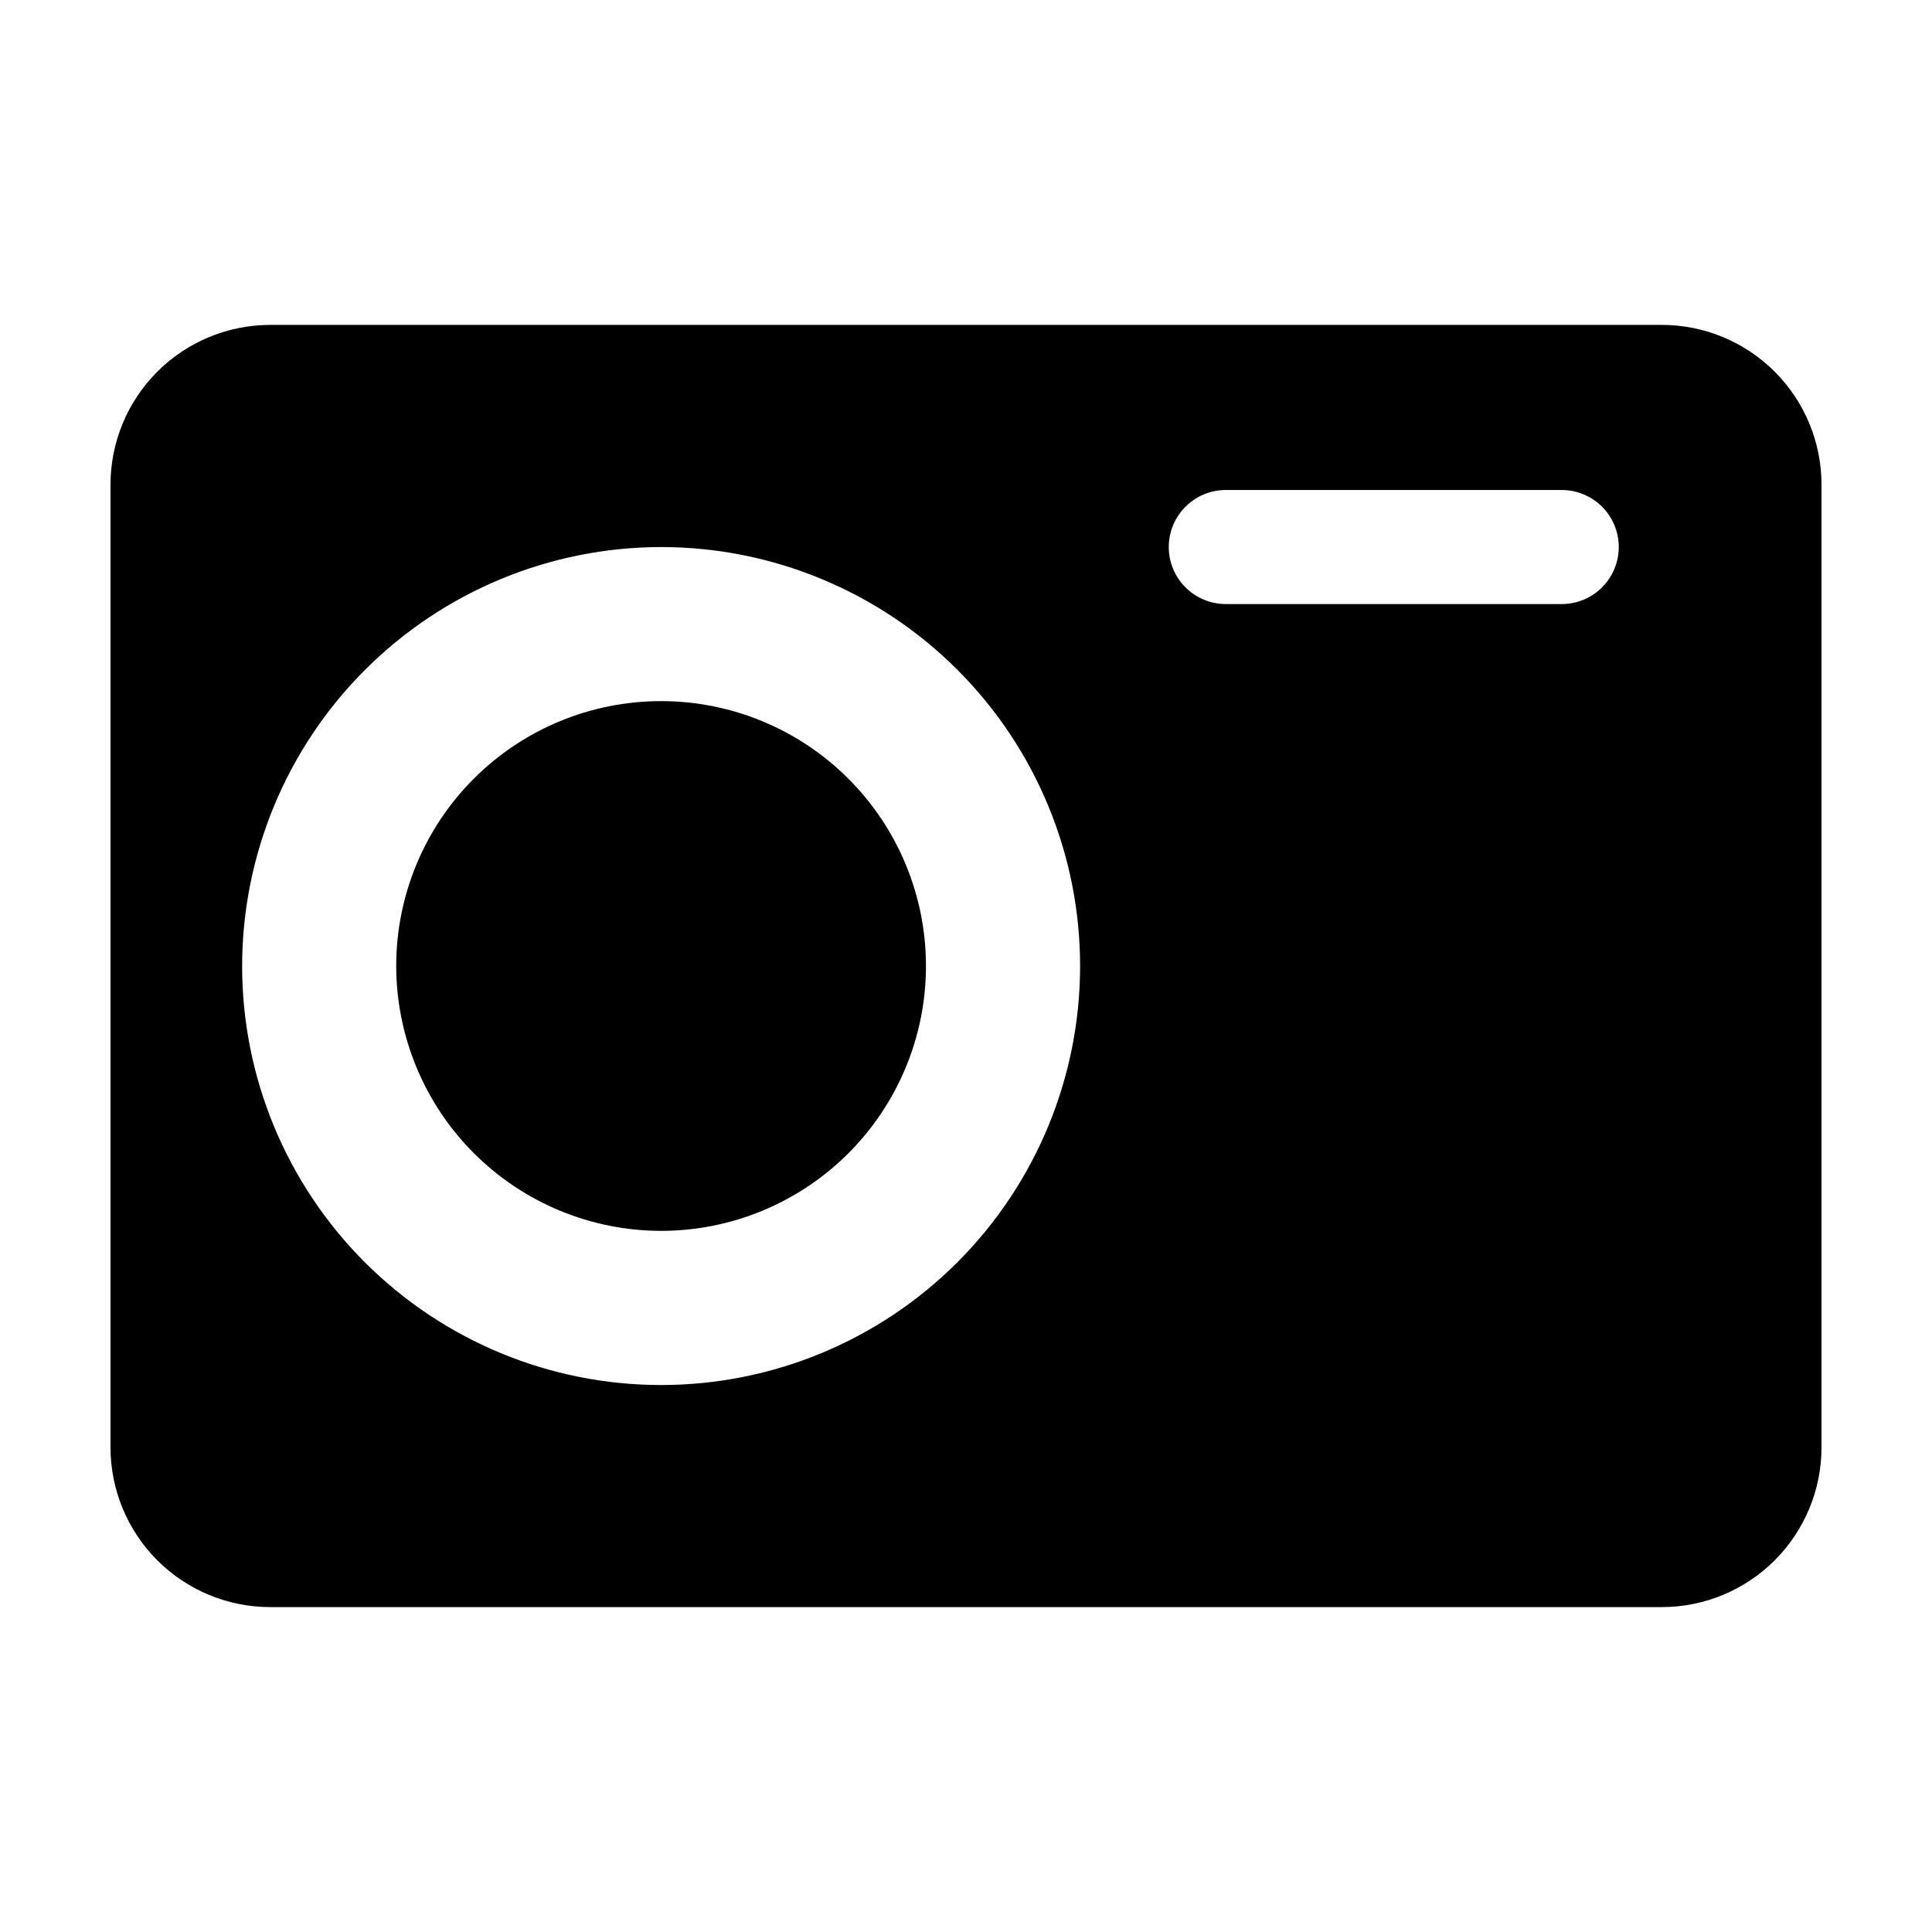
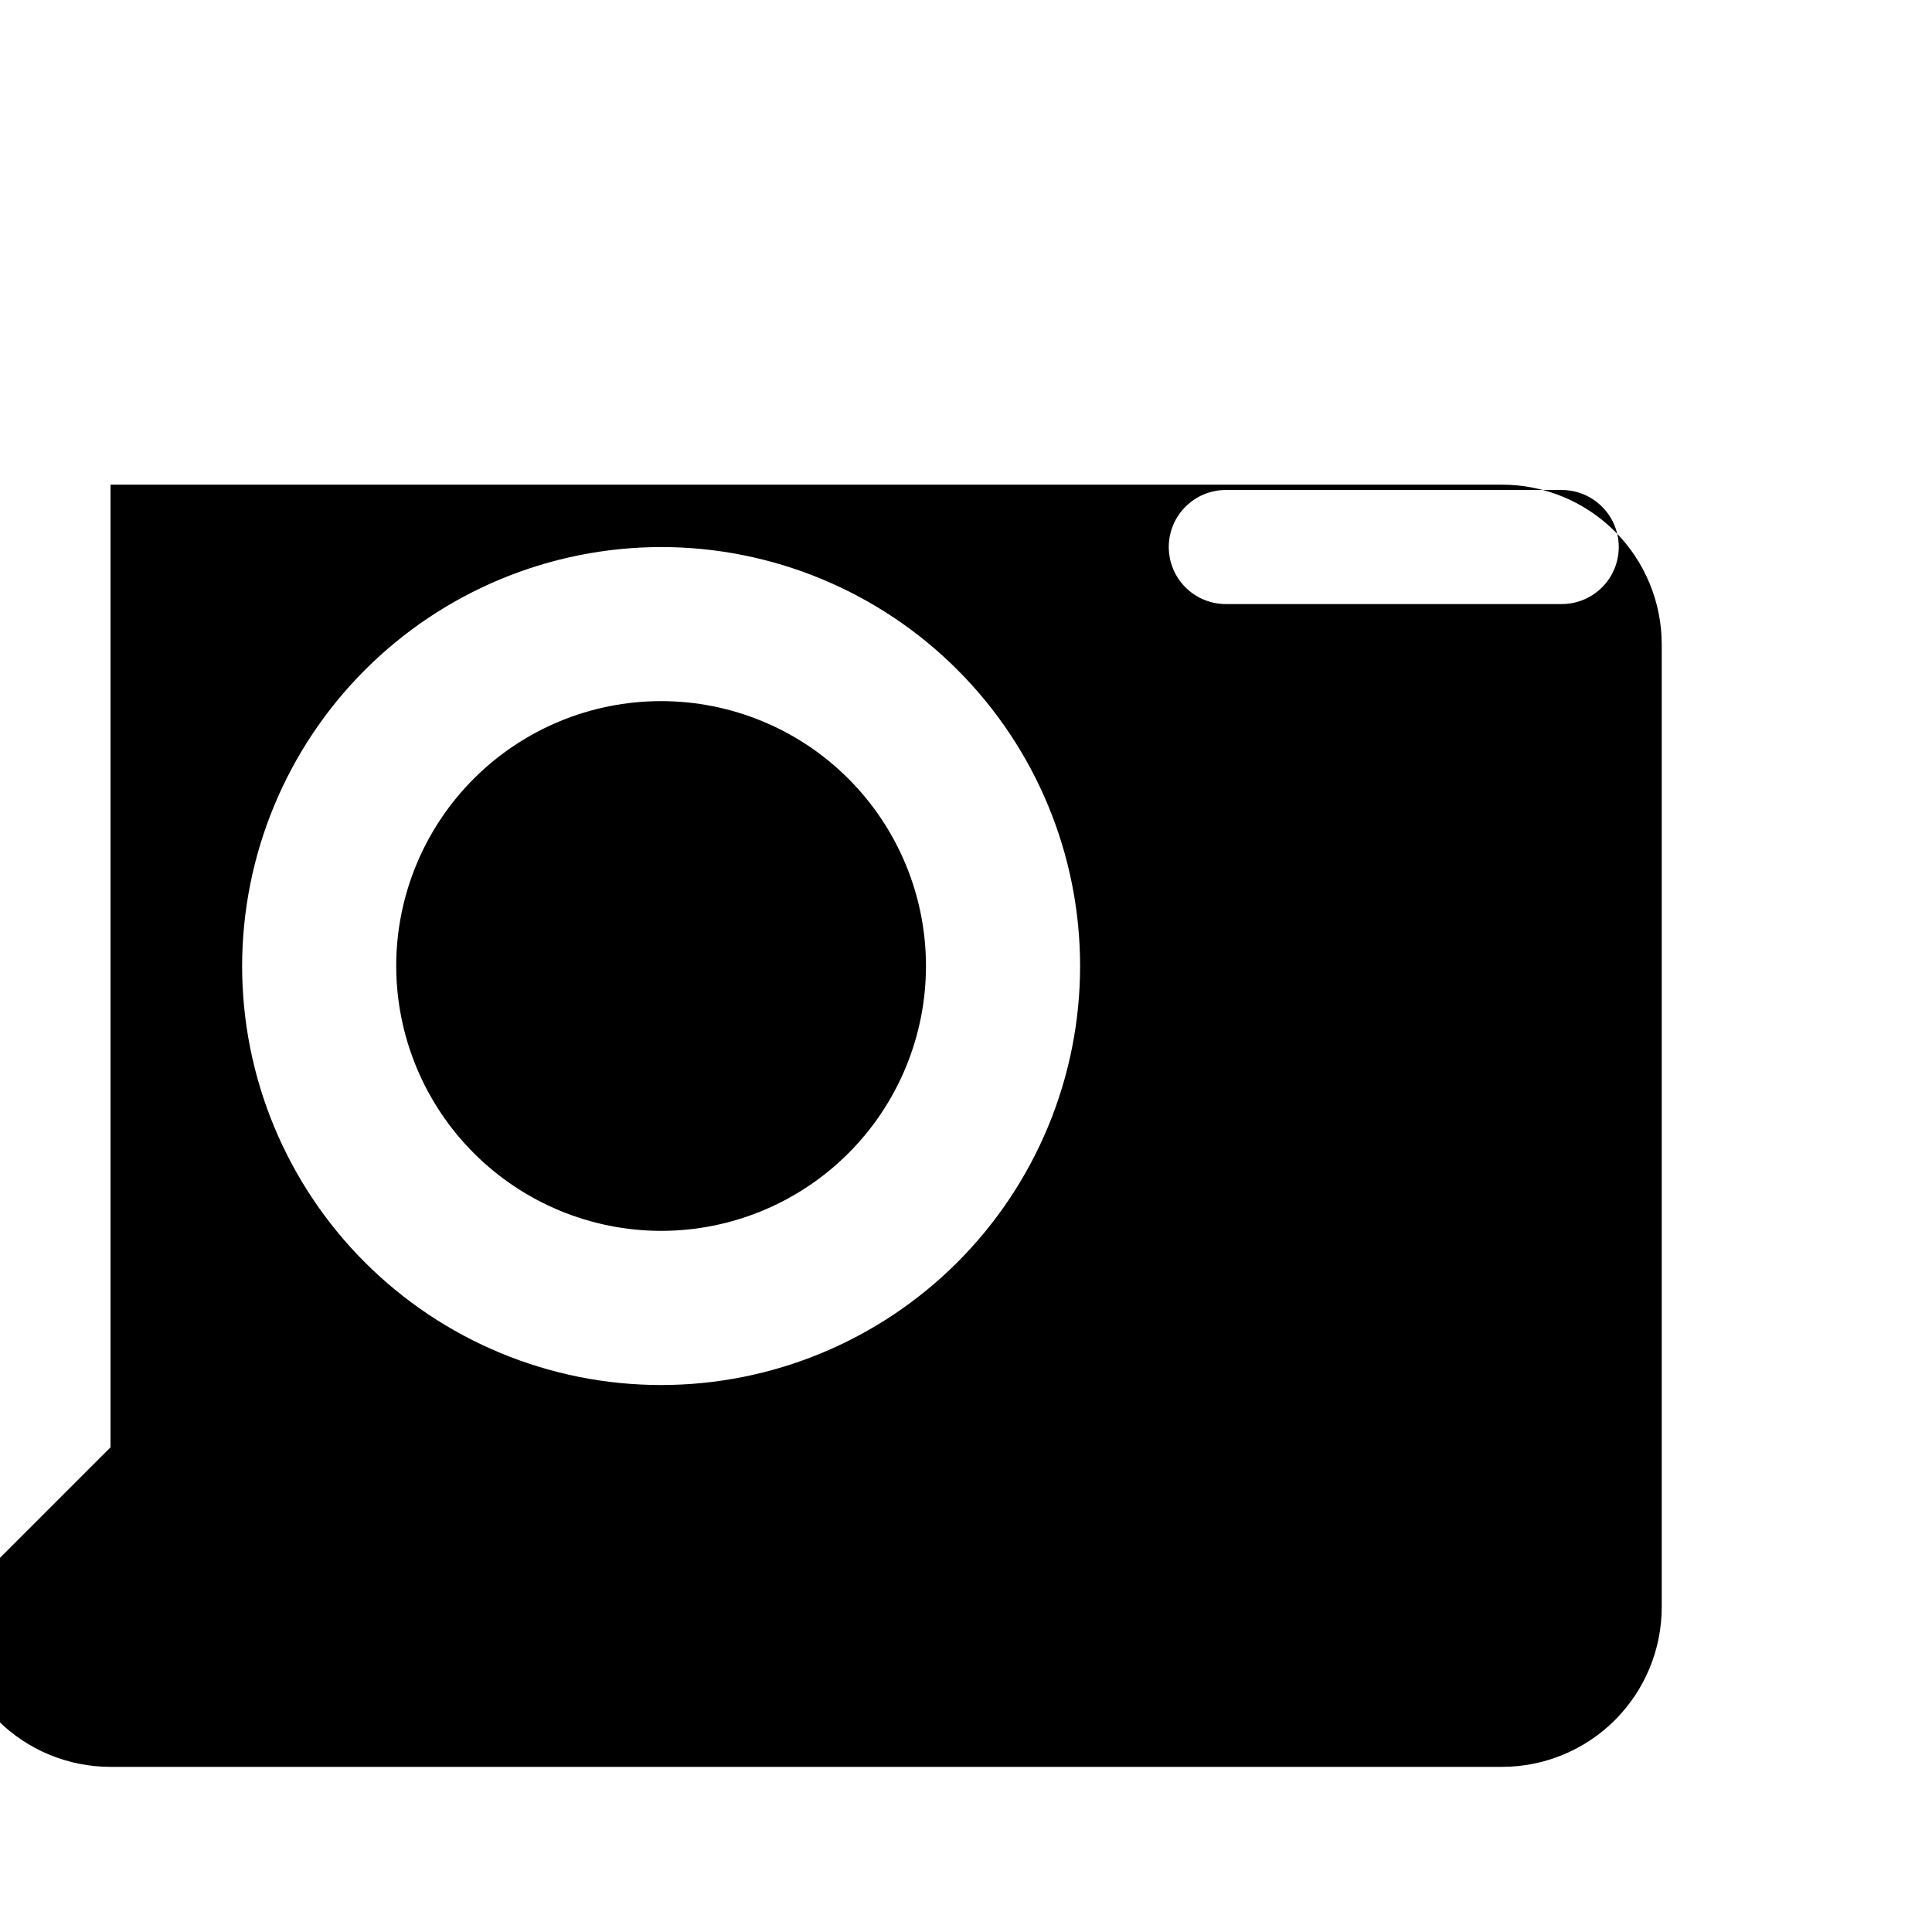
<svg xmlns="http://www.w3.org/2000/svg" fill="#000000" width="800px" height="800px" version="1.1" viewBox="144 144 512 512">
-   <path d="m249 400c0-18.617 7.394-36.473 20.559-49.637 13.164-13.164 31.02-20.559 49.637-20.559 18.617 0 36.469 7.394 49.633 20.559 13.164 13.164 20.562 31.02 20.562 49.637 0 18.613-7.398 36.469-20.562 49.633-13.164 13.164-31.016 20.559-49.633 20.559-18.609-0.02-36.453-7.422-49.613-20.582-13.156-13.16-20.559-31-20.582-49.609zm-75.715 127.56v-255.12c0-11.23 4.461-22 12.402-29.938 7.941-7.941 18.711-12.402 29.941-12.402h368.75c11.23 0 22 4.461 29.938 12.402 7.941 7.938 12.402 18.707 12.402 29.938v255.12c0 11.23-4.461 22-12.402 29.941-7.938 7.938-18.707 12.398-29.938 12.398h-368.75c-11.23 0-22-4.461-29.941-12.398-7.941-7.941-12.402-18.711-12.402-29.941zm280.45-238.59c0 4.008 1.594 7.852 4.43 10.688 2.832 2.832 6.676 4.426 10.688 4.426h89.023c5.398 0 10.387-2.883 13.09-7.559 2.699-4.676 2.699-10.438 0-15.113-2.703-4.676-7.691-7.559-13.09-7.559h-89.023c-4.012 0-7.856 1.594-10.688 4.43-2.836 2.832-4.43 6.68-4.43 10.688zm-245.57 111.04c0 29.445 11.699 57.688 32.52 78.512 20.824 20.824 49.066 32.523 78.516 32.523 29.449 0 57.691-11.699 78.512-32.523 20.824-20.824 32.523-49.066 32.523-78.512 0-29.449-11.699-57.691-32.523-78.516-20.82-20.824-49.062-32.52-78.512-32.52-29.438 0.031-57.66 11.742-78.477 32.559-20.816 20.812-32.527 49.035-32.559 78.477z" />
+   <path d="m249 400c0-18.617 7.394-36.473 20.559-49.637 13.164-13.164 31.02-20.559 49.637-20.559 18.617 0 36.469 7.394 49.633 20.559 13.164 13.164 20.562 31.02 20.562 49.637 0 18.613-7.398 36.469-20.562 49.633-13.164 13.164-31.016 20.559-49.633 20.559-18.609-0.02-36.453-7.422-49.613-20.582-13.156-13.16-20.559-31-20.582-49.609zm-75.715 127.56v-255.12h368.75c11.23 0 22 4.461 29.938 12.402 7.941 7.938 12.402 18.707 12.402 29.938v255.12c0 11.23-4.461 22-12.402 29.941-7.938 7.938-18.707 12.398-29.938 12.398h-368.75c-11.23 0-22-4.461-29.941-12.398-7.941-7.941-12.402-18.711-12.402-29.941zm280.45-238.59c0 4.008 1.594 7.852 4.43 10.688 2.832 2.832 6.676 4.426 10.688 4.426h89.023c5.398 0 10.387-2.883 13.09-7.559 2.699-4.676 2.699-10.438 0-15.113-2.703-4.676-7.691-7.559-13.09-7.559h-89.023c-4.012 0-7.856 1.594-10.688 4.43-2.836 2.832-4.43 6.68-4.43 10.688zm-245.57 111.04c0 29.445 11.699 57.688 32.52 78.512 20.824 20.824 49.066 32.523 78.516 32.523 29.449 0 57.691-11.699 78.512-32.523 20.824-20.824 32.523-49.066 32.523-78.512 0-29.449-11.699-57.691-32.523-78.516-20.82-20.824-49.062-32.52-78.512-32.52-29.438 0.031-57.66 11.742-78.477 32.559-20.816 20.812-32.527 49.035-32.559 78.477z" />
</svg>